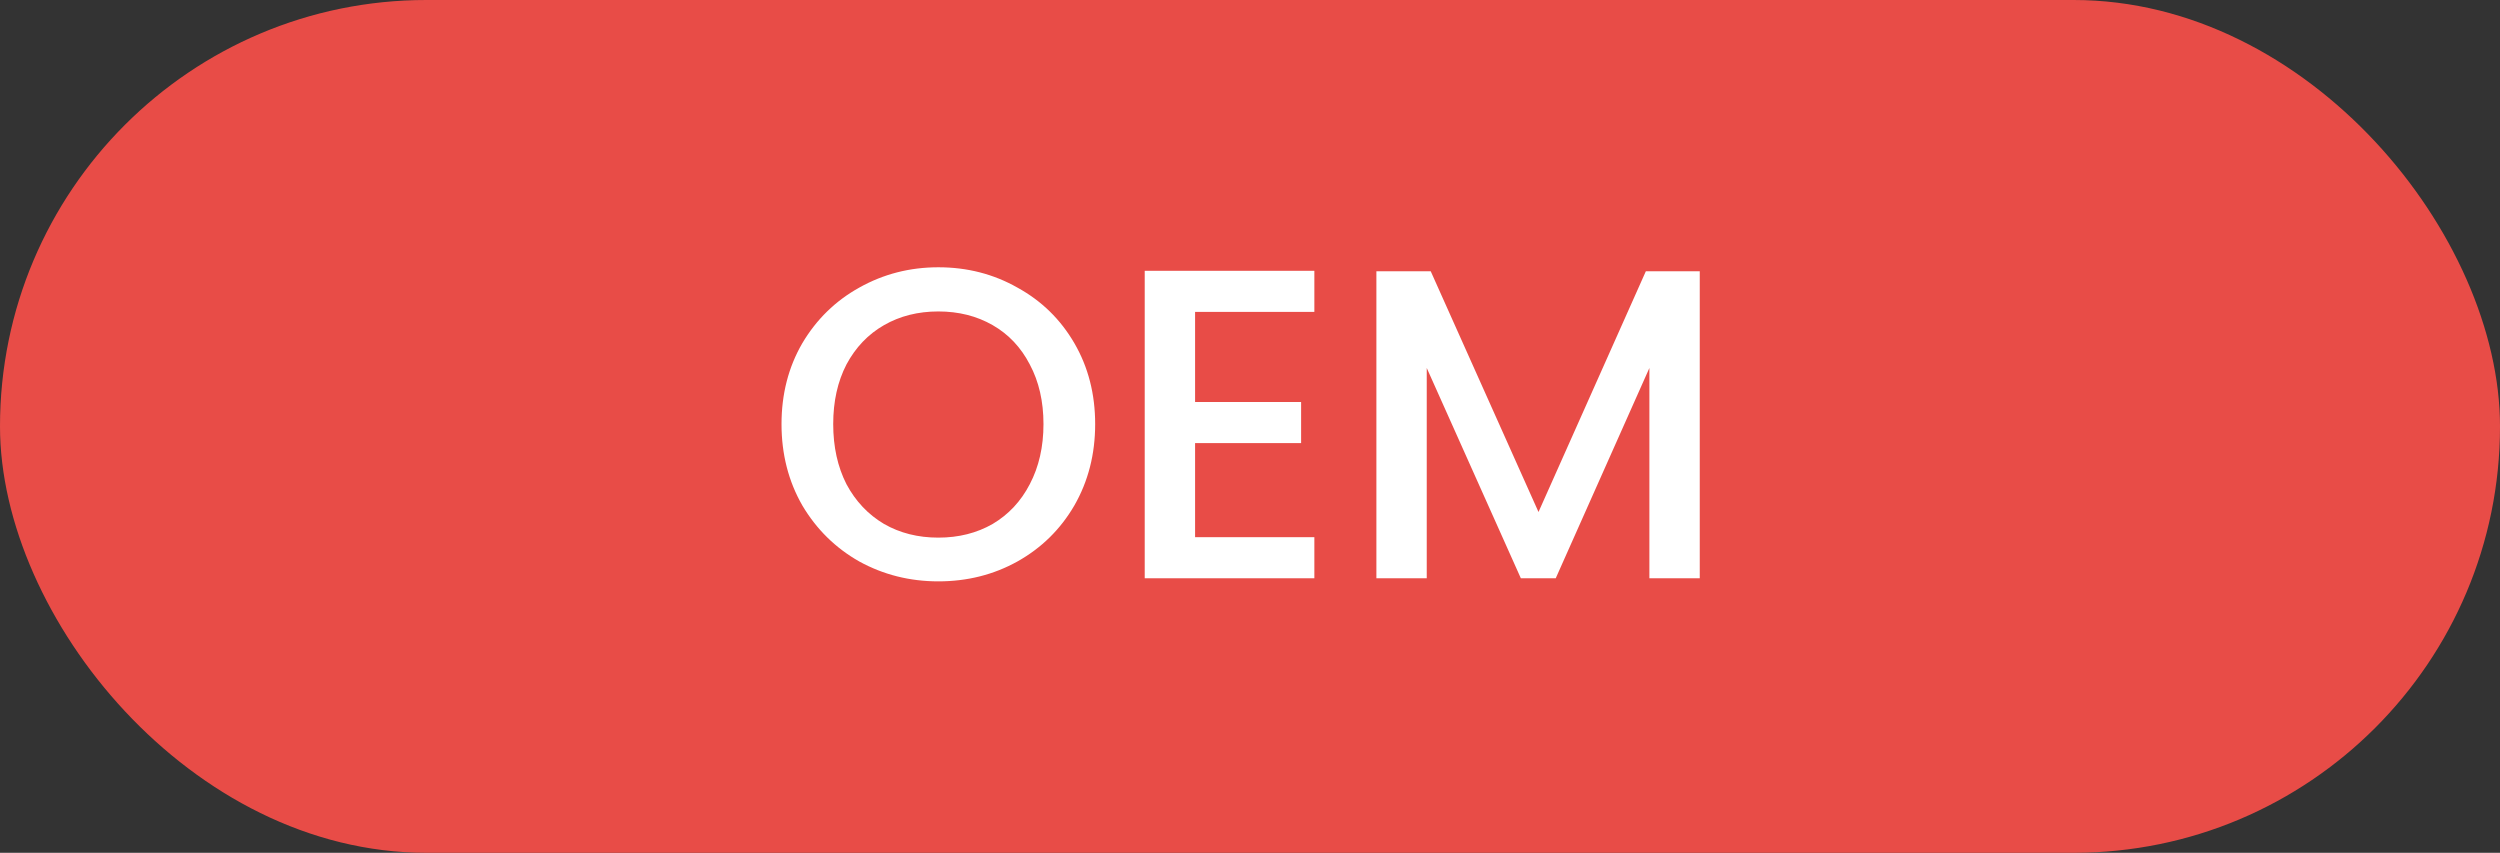
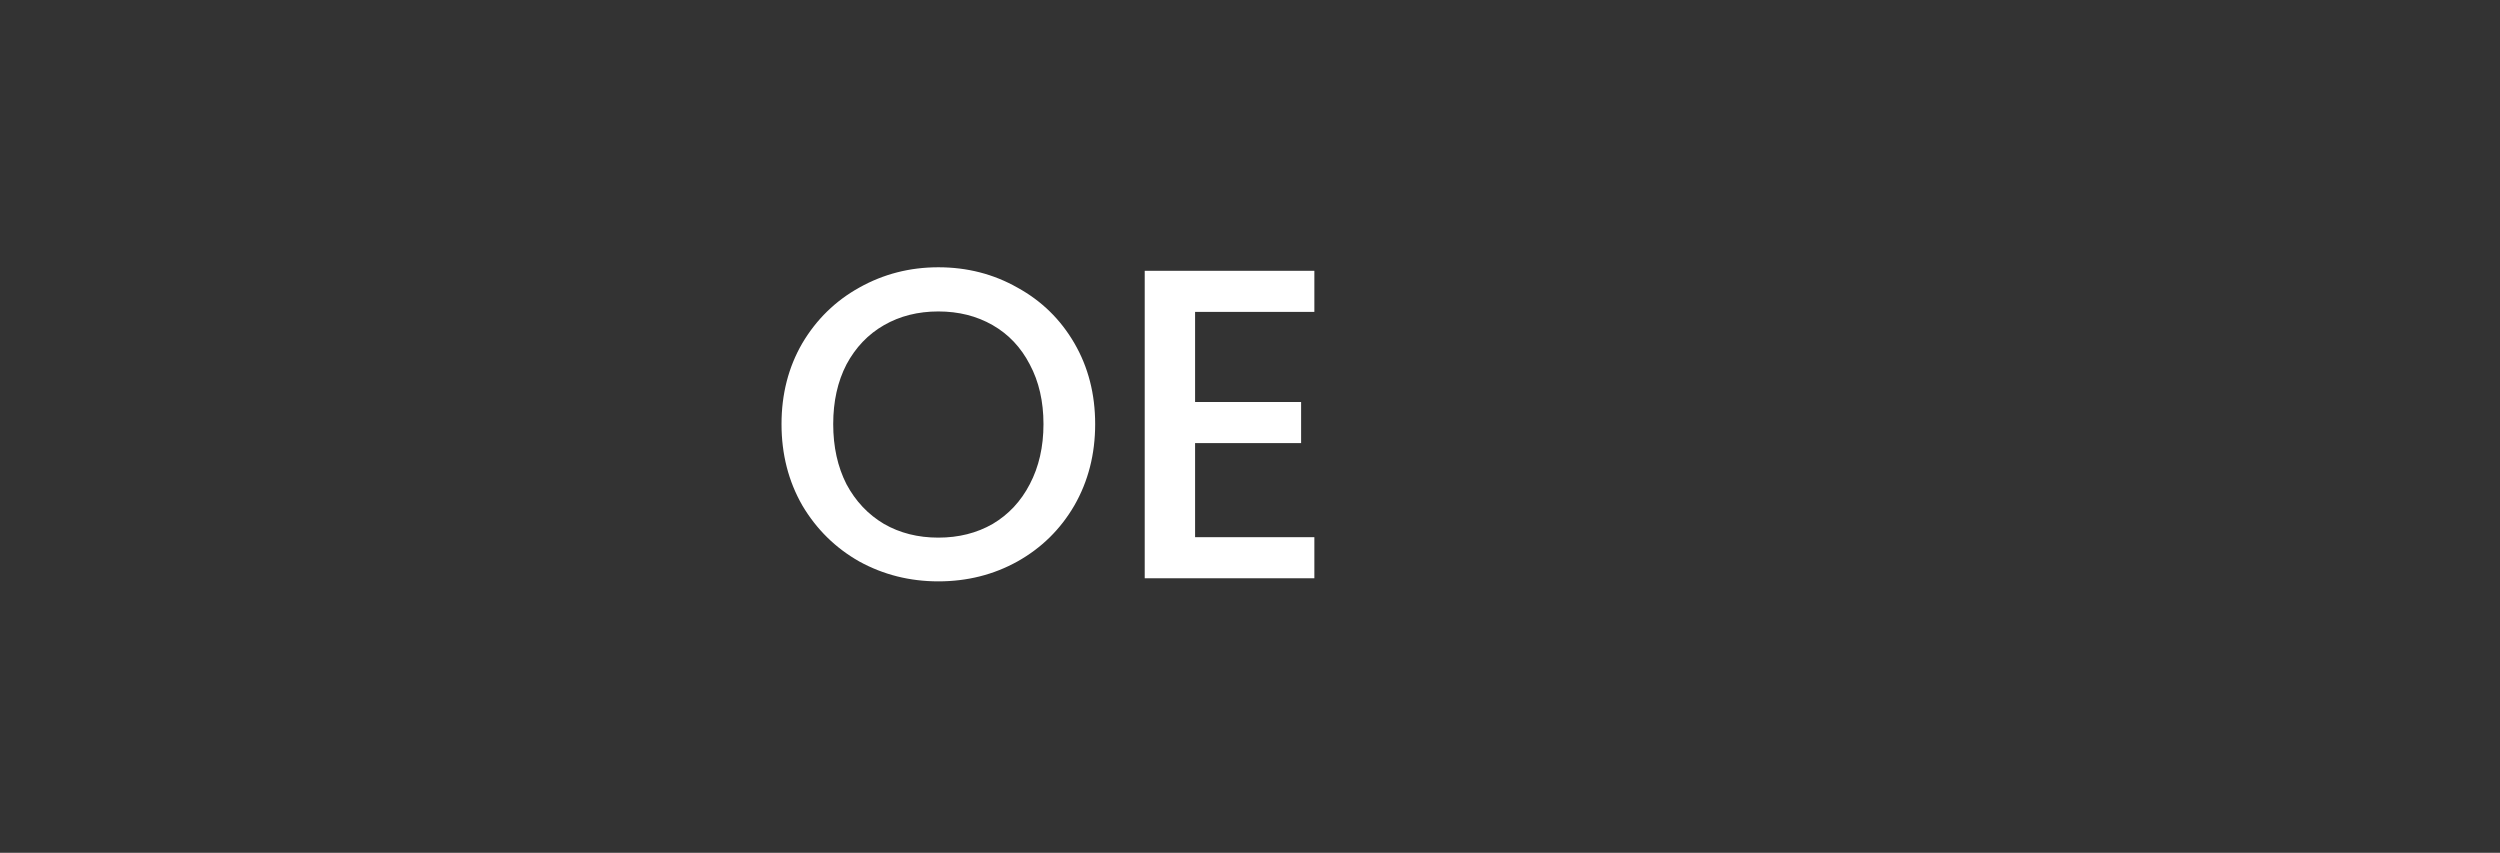
<svg xmlns="http://www.w3.org/2000/svg" width="214" height="73" viewBox="0 0 214 73" fill="none">
  <rect x="0" y="0" width="214" height="73" fill="#333333" stroke="none" />
-   <rect width="214" height="73" rx="36.5" fill="#E84C47" />
  <path d="M80.322 49.765C77.877 49.765 75.621 49.197 73.554 48.063C71.512 46.904 69.886 45.303 68.676 43.261C67.491 41.194 66.898 38.874 66.898 36.303C66.898 33.731 67.491 31.425 68.676 29.383C69.886 27.341 71.512 25.753 73.554 24.618C75.621 23.459 77.877 22.879 80.322 22.879C82.793 22.879 85.049 23.459 87.091 24.618C89.158 25.753 90.784 27.341 91.969 29.383C93.154 31.425 93.746 33.731 93.746 36.303C93.746 38.874 93.154 41.194 91.969 43.261C90.784 45.303 89.158 46.904 87.091 48.063C85.049 49.197 82.793 49.765 80.322 49.765ZM80.322 46.021C82.062 46.021 83.612 45.63 84.974 44.849C86.335 44.042 87.394 42.908 88.15 41.446C88.931 39.958 89.322 38.244 89.322 36.303C89.322 34.362 88.931 32.66 88.15 31.198C87.394 29.736 86.335 28.614 84.974 27.833C83.612 27.051 82.062 26.66 80.322 26.66C78.583 26.66 77.033 27.051 75.671 27.833C74.31 28.614 73.239 29.736 72.457 31.198C71.701 32.66 71.323 34.362 71.323 36.303C71.323 38.244 71.701 39.958 72.457 41.446C73.239 42.908 74.31 44.042 75.671 44.849C77.033 45.63 78.583 46.021 80.322 46.021Z" fill="white" />
  <path d="M102.299 26.698V34.412H111.375V37.929H102.299V45.983H112.509V49.5H97.988V23.181H112.509V26.698H102.299Z" fill="white" />
-   <path d="M145.499 23.219V49.5H141.188V31.5L133.171 49.5H130.184L122.129 31.5V49.5H117.819V23.219H122.47L131.696 43.828L140.885 23.219H145.499Z" fill="white" />
</svg>